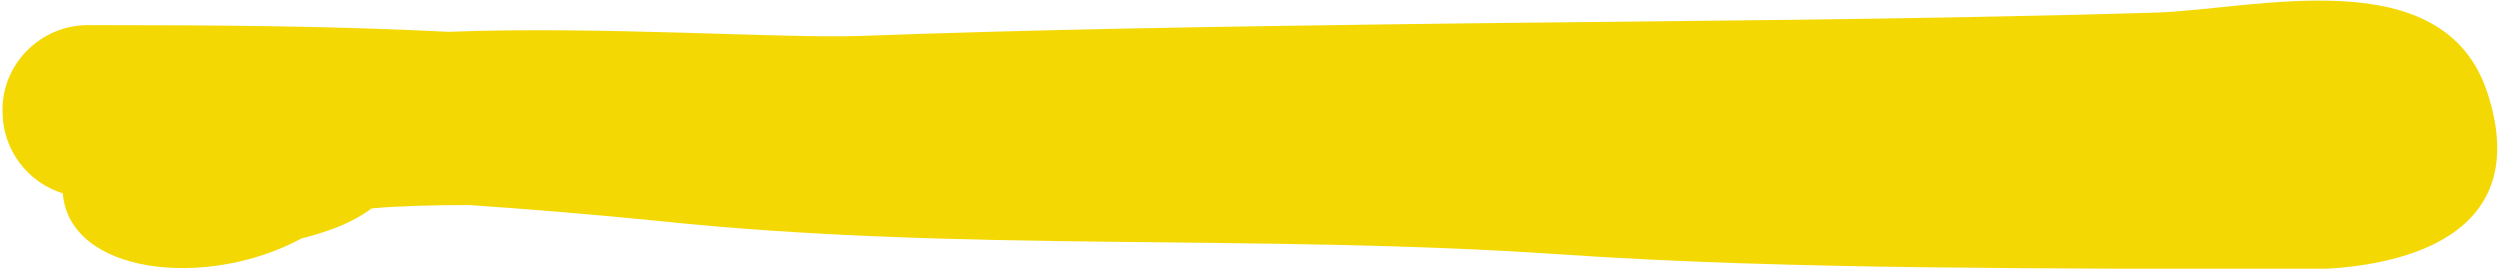
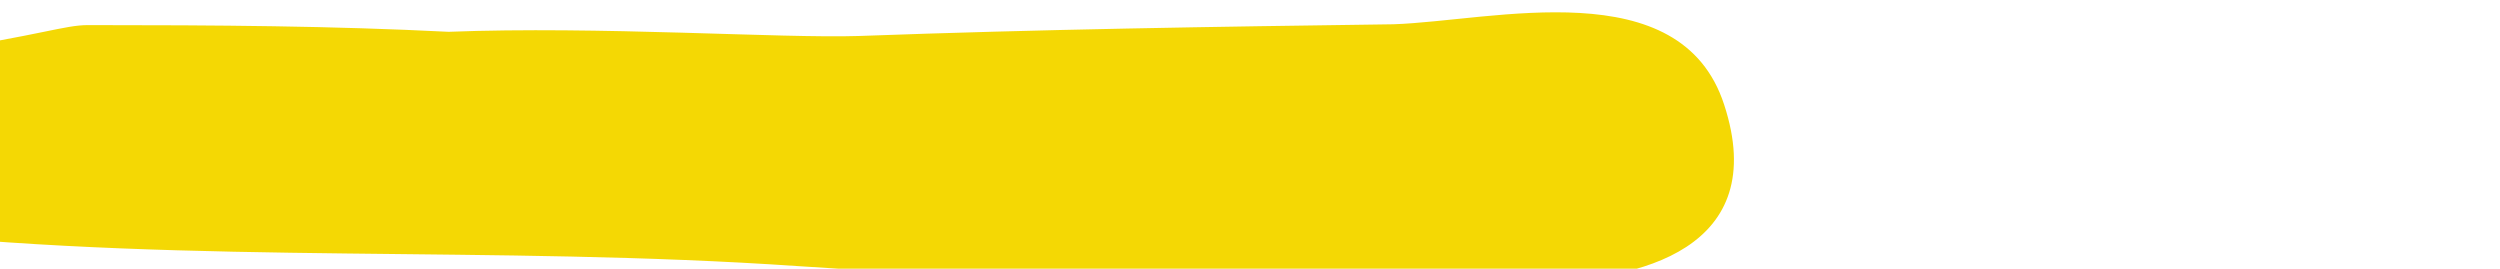
<svg xmlns="http://www.w3.org/2000/svg" id="Слой_1" x="0px" y="0px" viewBox="0 0 298.7 32.1" style="enable-background:new 0 0 298.7 32.1;" xml:space="preserve">
  <style type="text/css"> .st0{fill-rule:evenodd;clip-rule:evenodd;fill:#F4D804;} </style>
-   <path class="st0" d="M10.5,3c15.7,0,29.2,0.1,43.1,0.8c17.9-0.7,39.7,0.8,49,0.5c21.9-0.8,42.1-1.1,63.9-1.4 c29.8-0.4,61.7-0.5,91.2-1.4c11.9-0.4,34.3-6.4,39.5,9.6c5.6,17.1-10,21.2-22.9,21.1c-28.2-0.2-60.1,0.1-87.7-1.8 c-36.4-2.5-71.9-0.2-107.9-4c-8-0.8-15.4-1.4-22.6-1.9c-4.1,0-8.4,0.1-11.7,0.4c-2.4,1.8-5.3,2.8-8.4,3.6 c-11.3,6.1-27.7,4.3-28.5-5.4c-4.2-1.3-7.2-5.2-7.2-9.8C0.2,7.6,4.9,3,10.5,3" />
+   <path class="st0" d="M10.5,3c15.7,0,29.2,0.1,43.1,0.8c17.9-0.7,39.7,0.8,49,0.5c21.9-0.8,42.1-1.1,63.9-1.4 c11.9-0.4,34.3-6.4,39.5,9.6c5.6,17.1-10,21.2-22.9,21.1c-28.2-0.2-60.1,0.1-87.7-1.8 c-36.4-2.5-71.9-0.2-107.9-4c-8-0.8-15.4-1.4-22.6-1.9c-4.1,0-8.4,0.1-11.7,0.4c-2.4,1.8-5.3,2.8-8.4,3.6 c-11.3,6.1-27.7,4.3-28.5-5.4c-4.2-1.3-7.2-5.2-7.2-9.8C0.2,7.6,4.9,3,10.5,3" />
</svg>